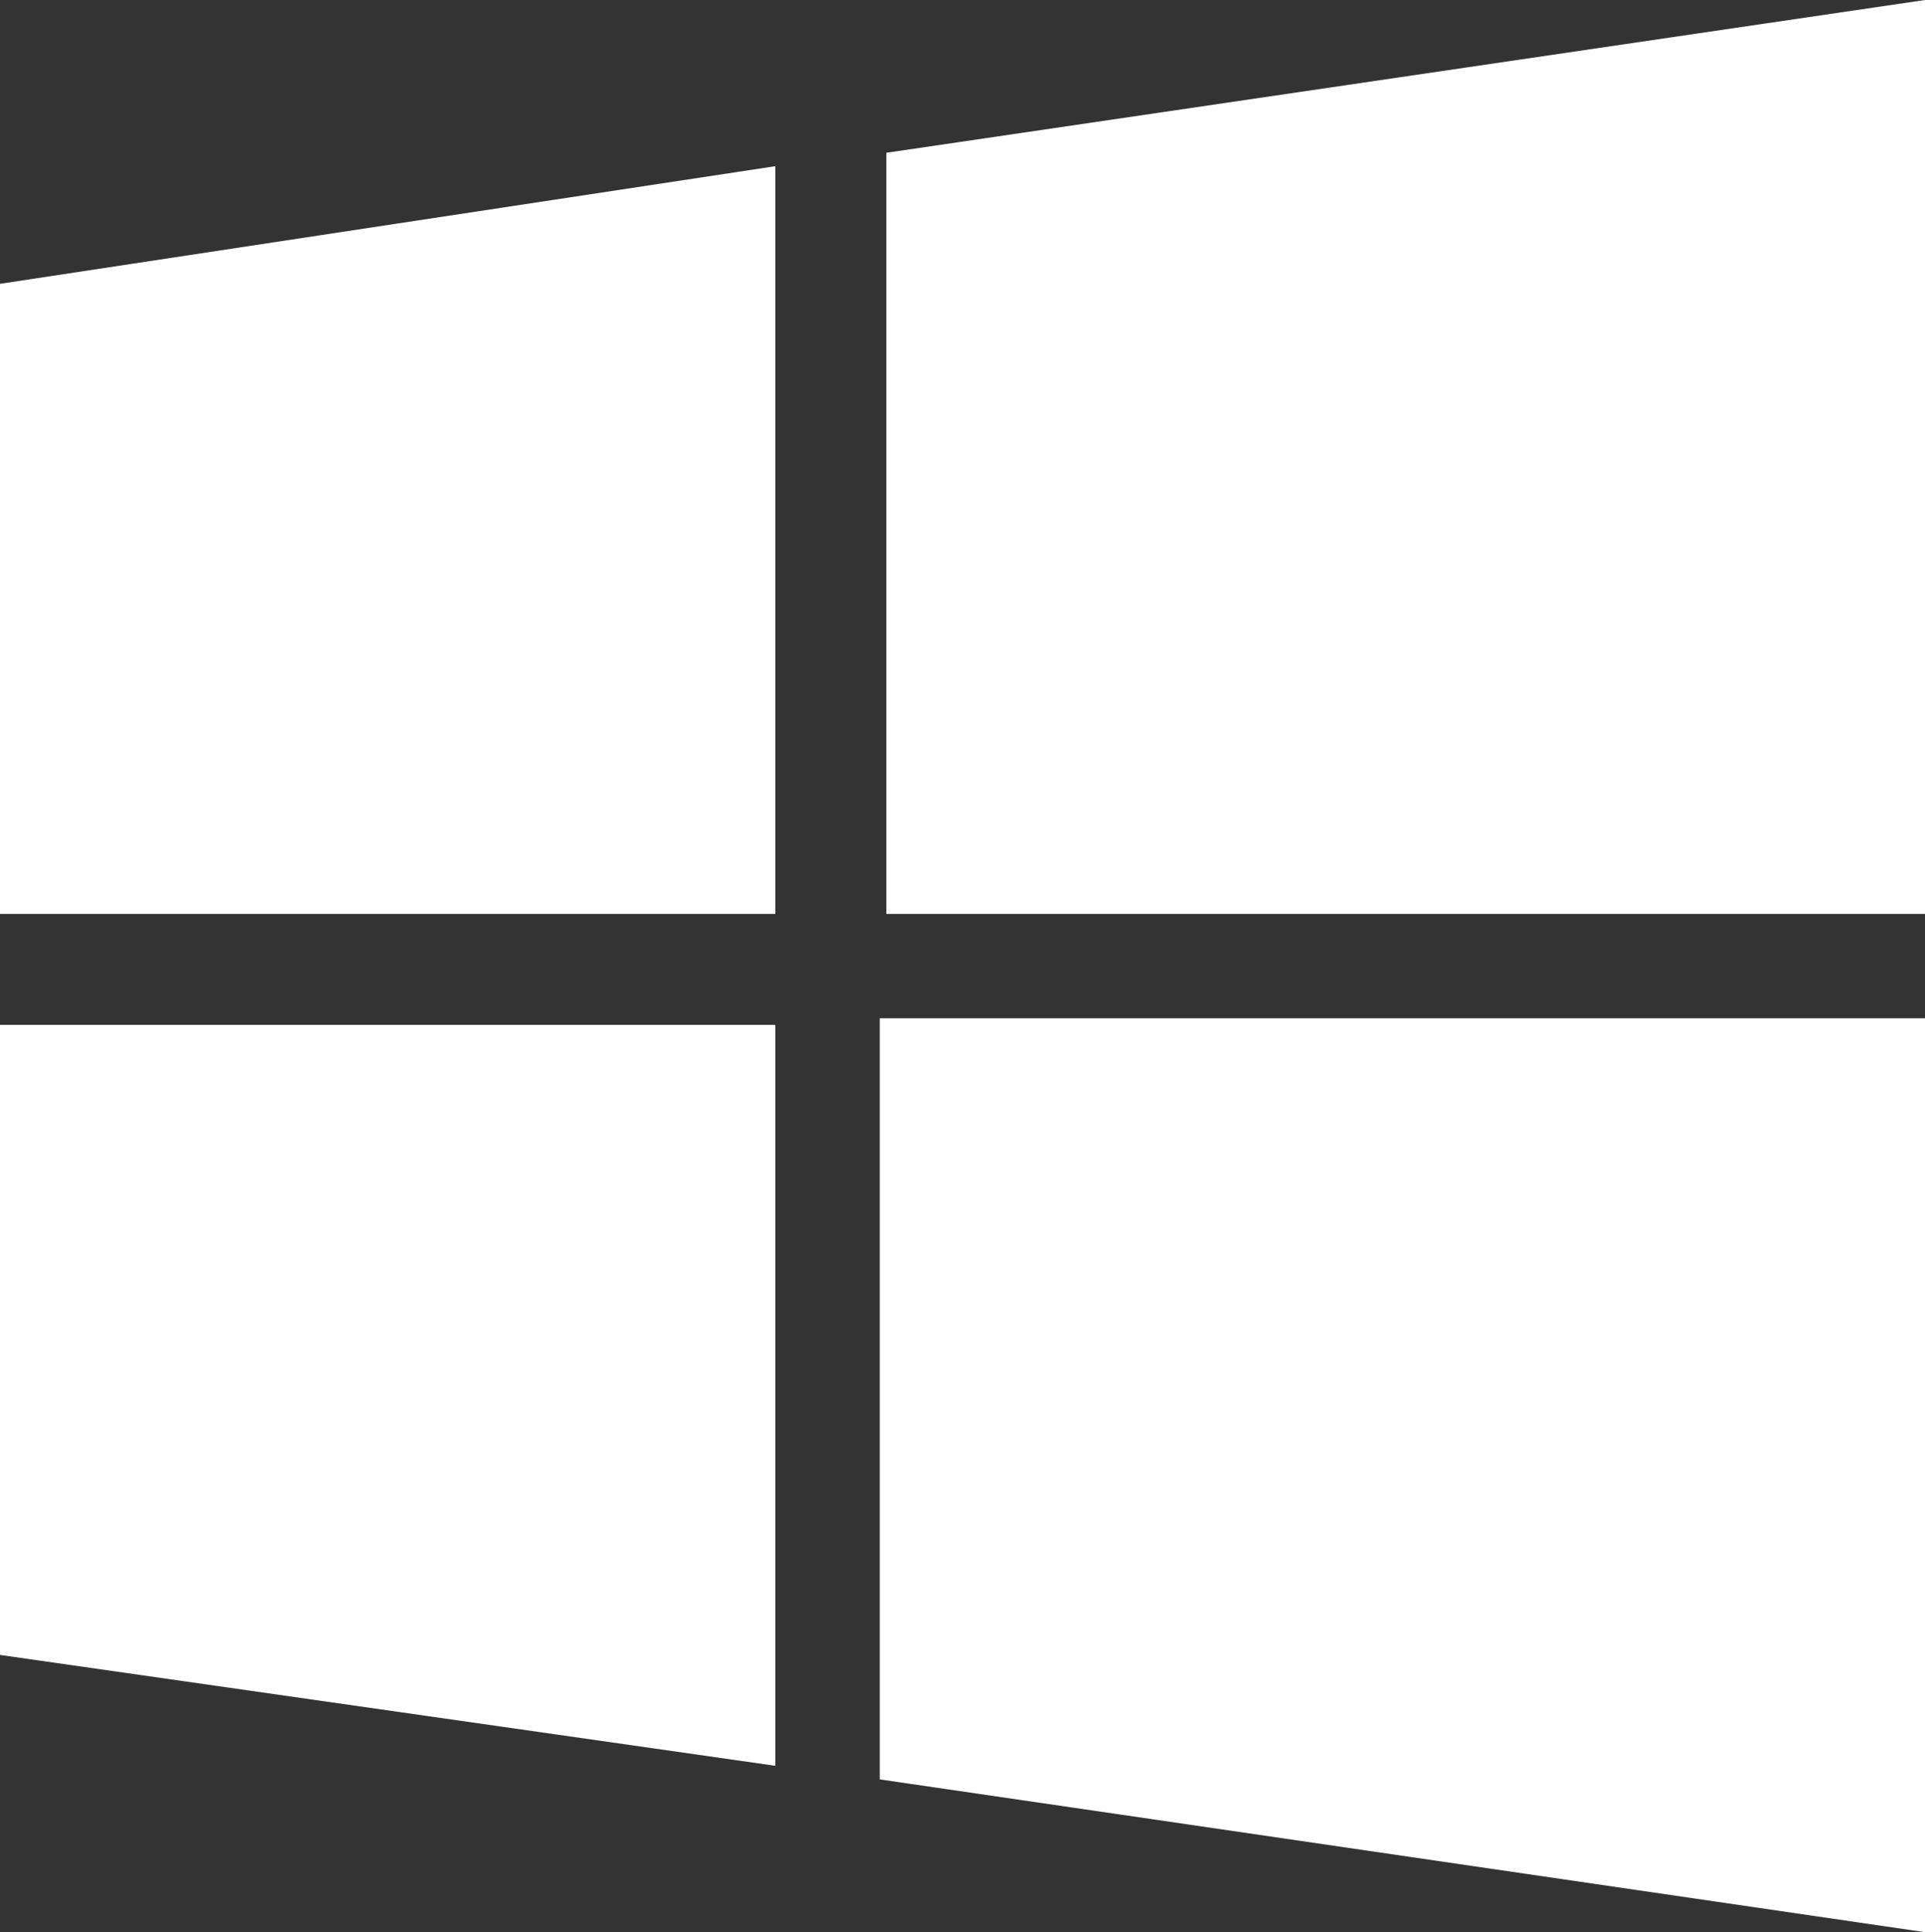
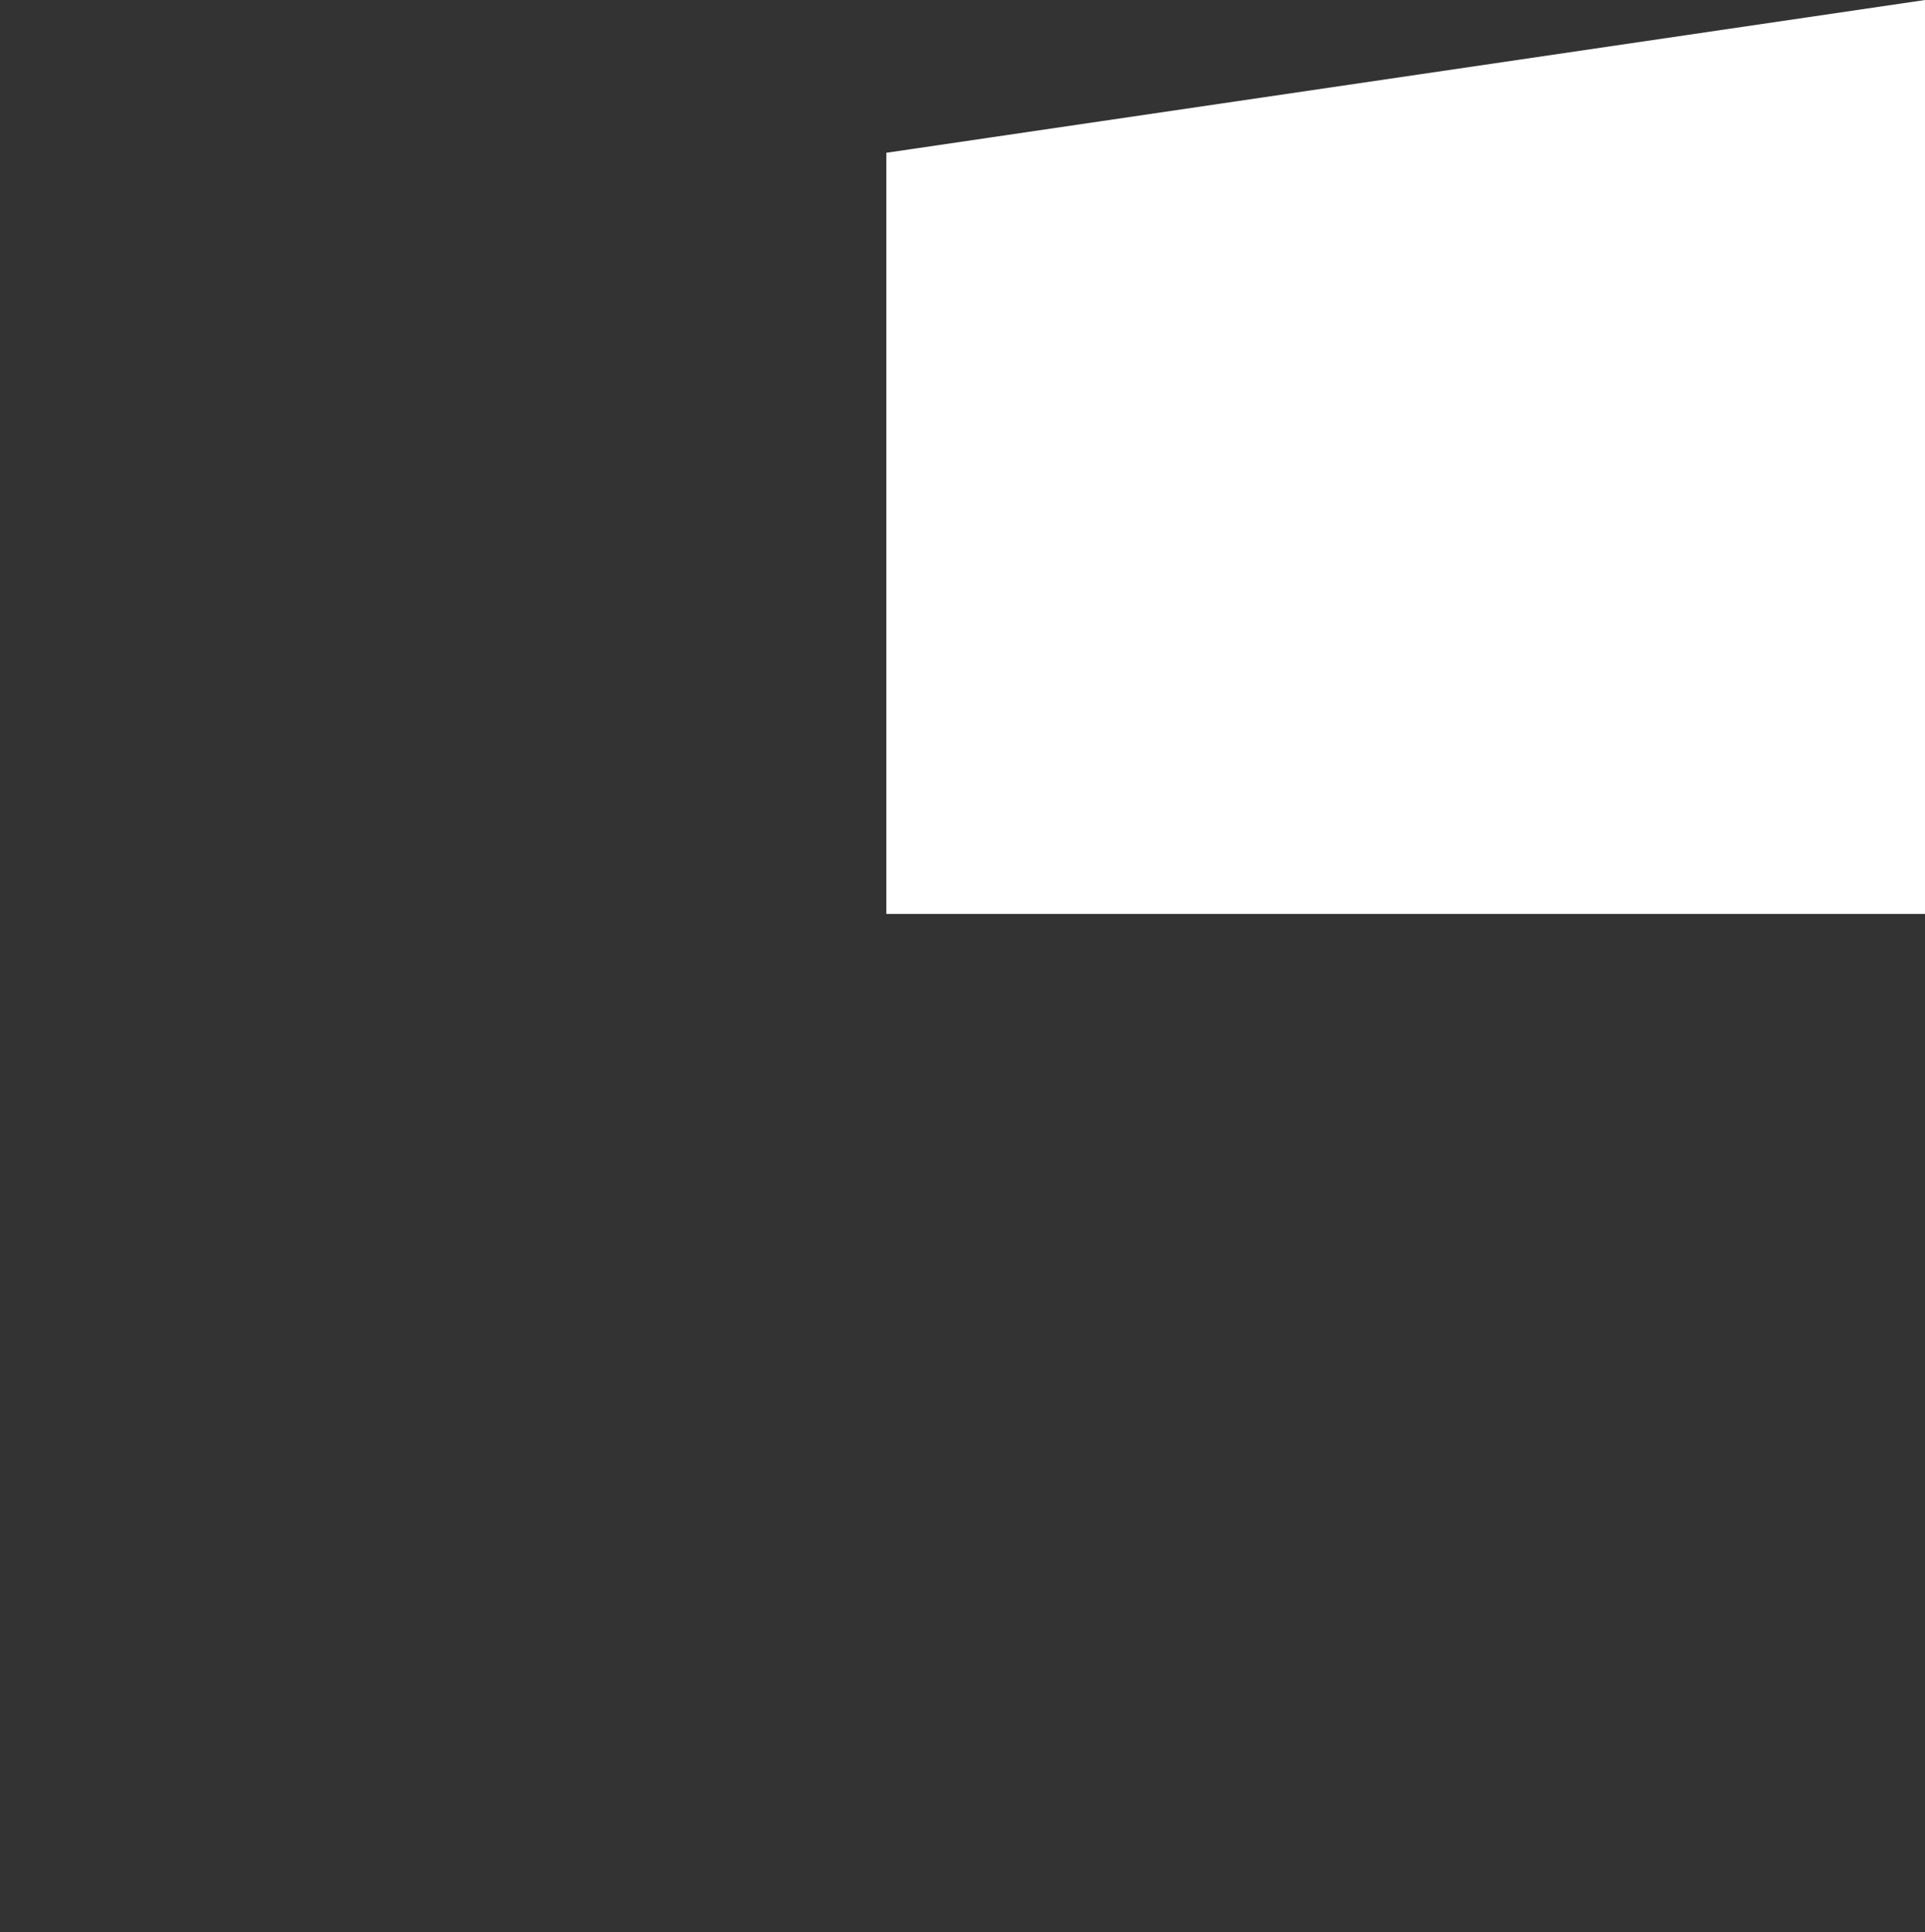
<svg xmlns="http://www.w3.org/2000/svg" id="Layer_2" viewBox="0 0 219.49 220.3">
  <rect x="0" y="0" width="219.49" height="220.3" fill="#333333" stroke="none" />
  <defs>
    <style>.cls-1{fill:#fff;stroke-width:0px;}</style>
  </defs>
  <g id="Layer_1-2">
    <g id="Windows">
-       <path id="Path_80" class="cls-1" d="m88.4,201.33L0,188.69v-71.84h88.4v84.47Z" />
-       <path id="Path_81" class="cls-1" d="m88.4,104.2H0V32.36l88.4-13.41v85.25Z" />
-       <path id="Path_82" class="cls-1" d="m219.49,220.3l-119.18-17.42v-86.78h119.18v104.2Z" />
      <path id="Path_83" class="cls-1" d="m219.49,104.2h-118.43V17.42L219.49,0v104.2Z" />
    </g>
  </g>
</svg>